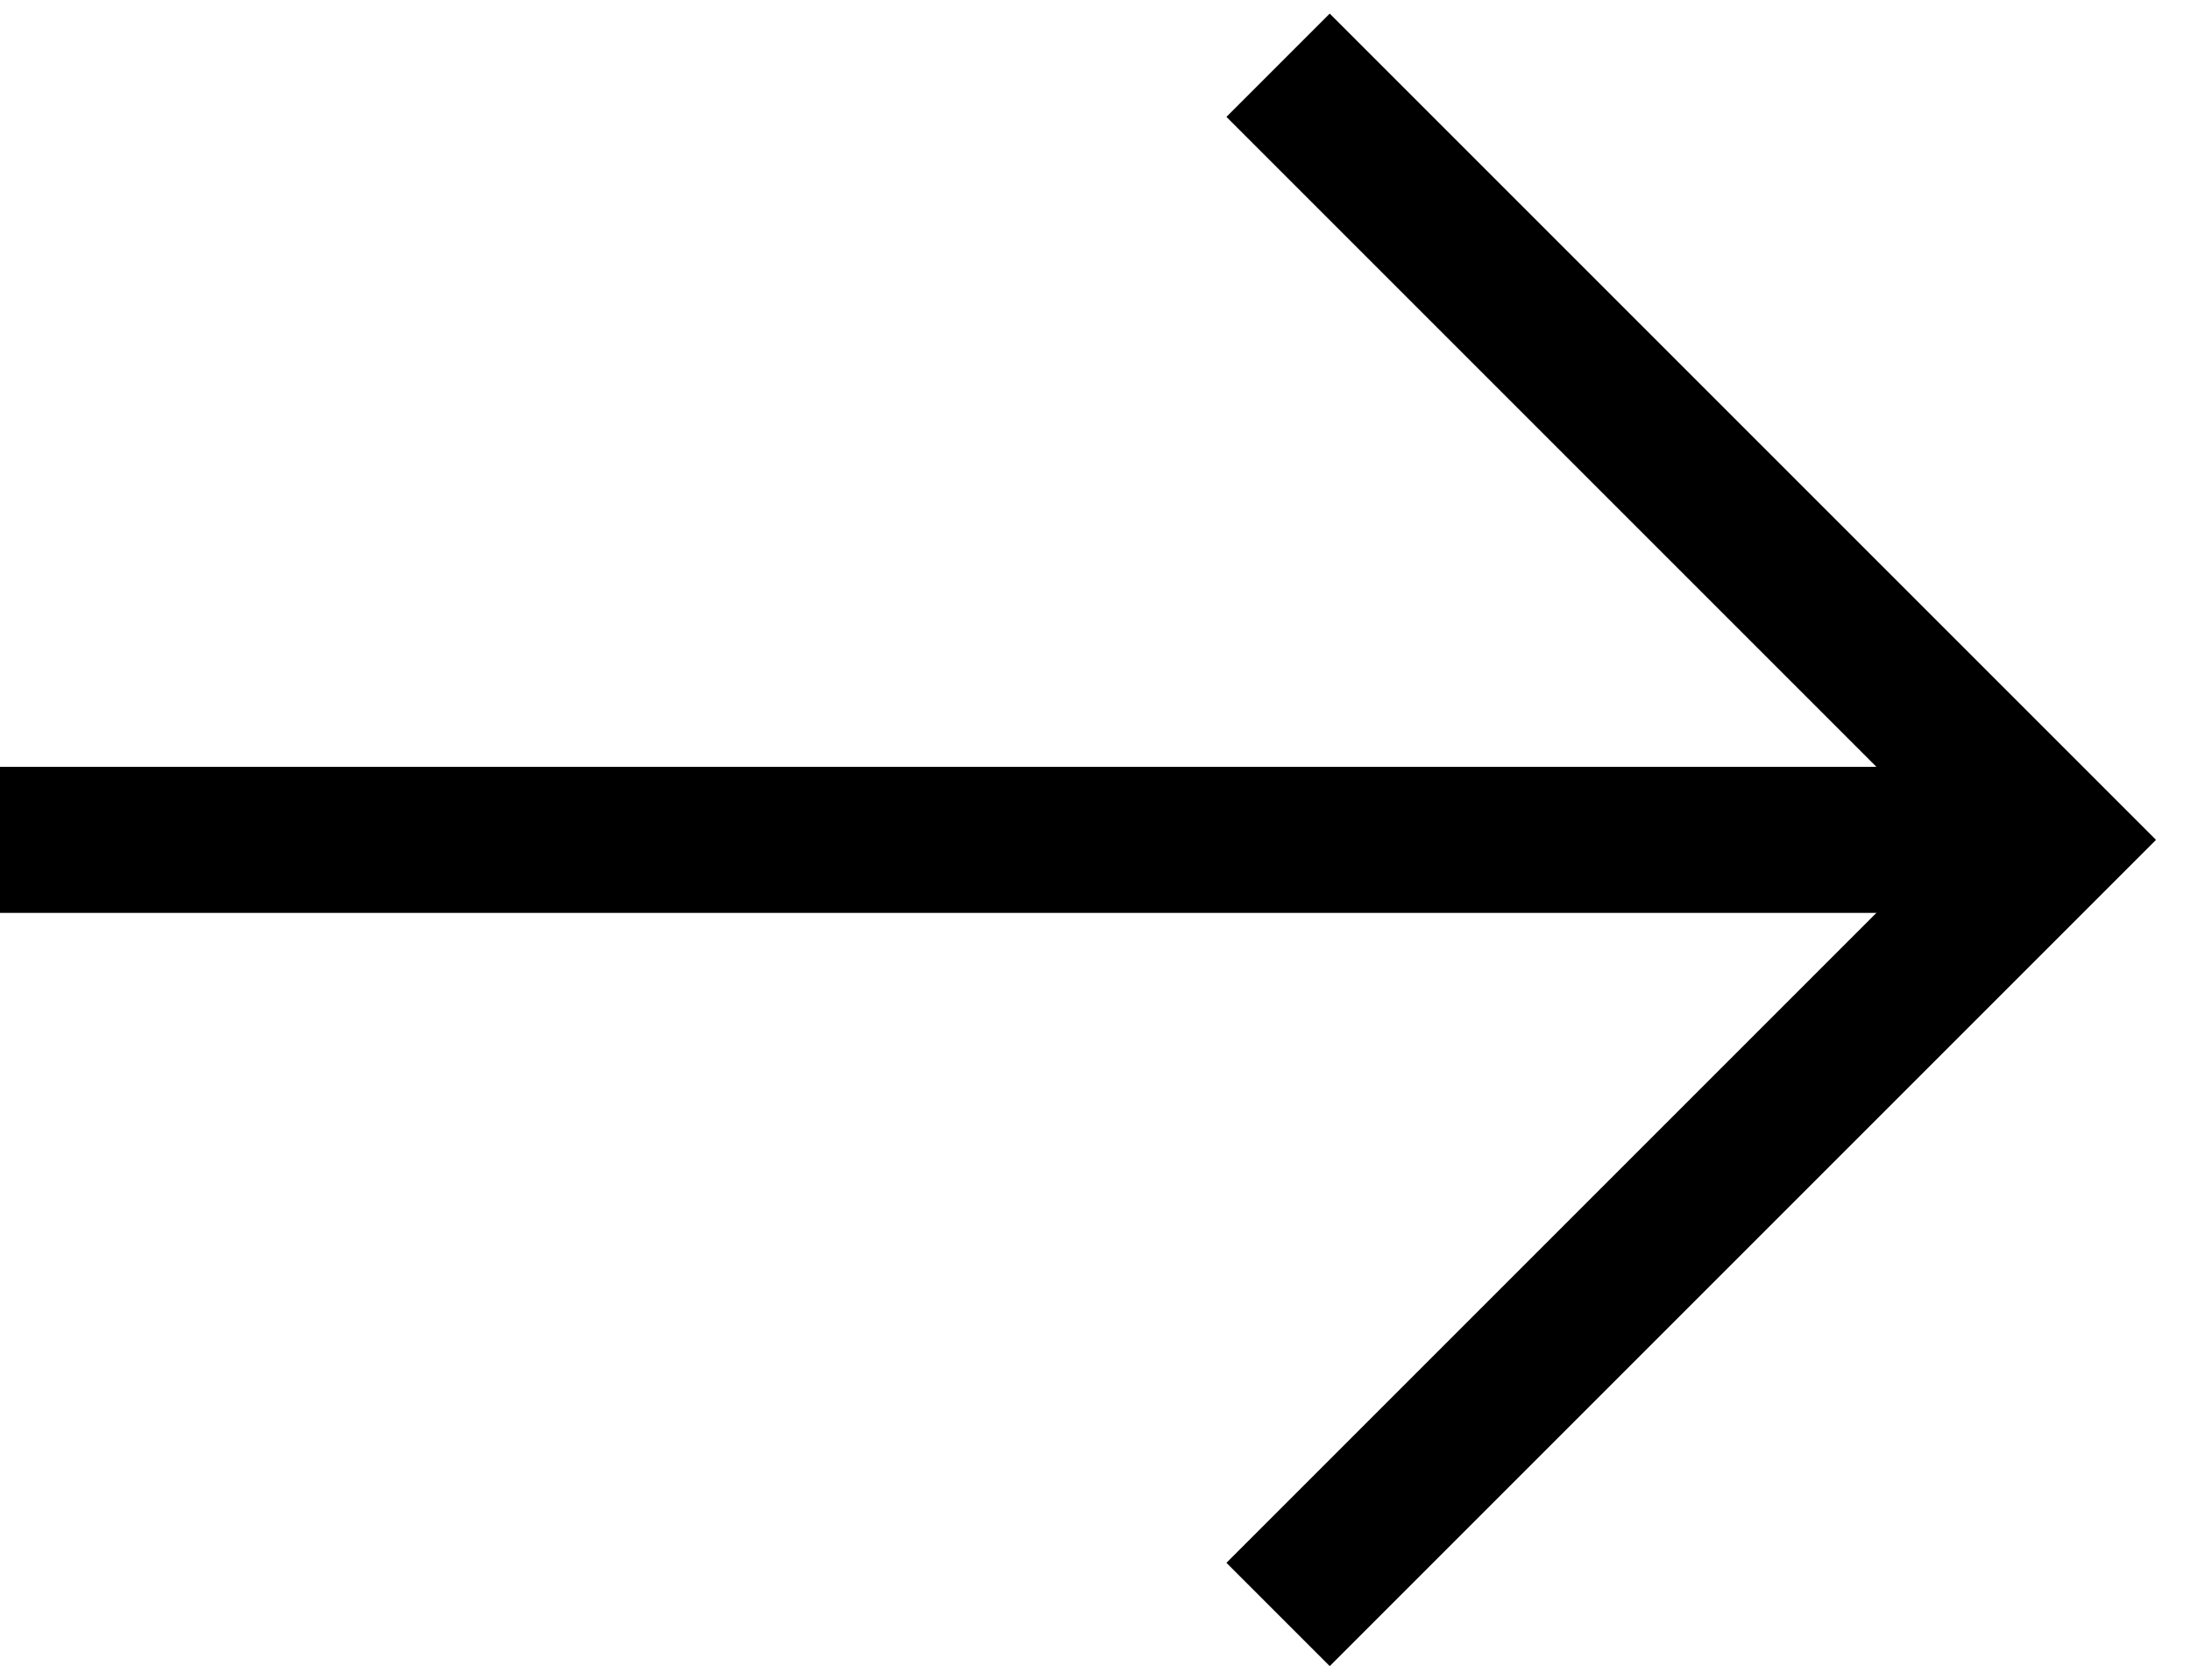
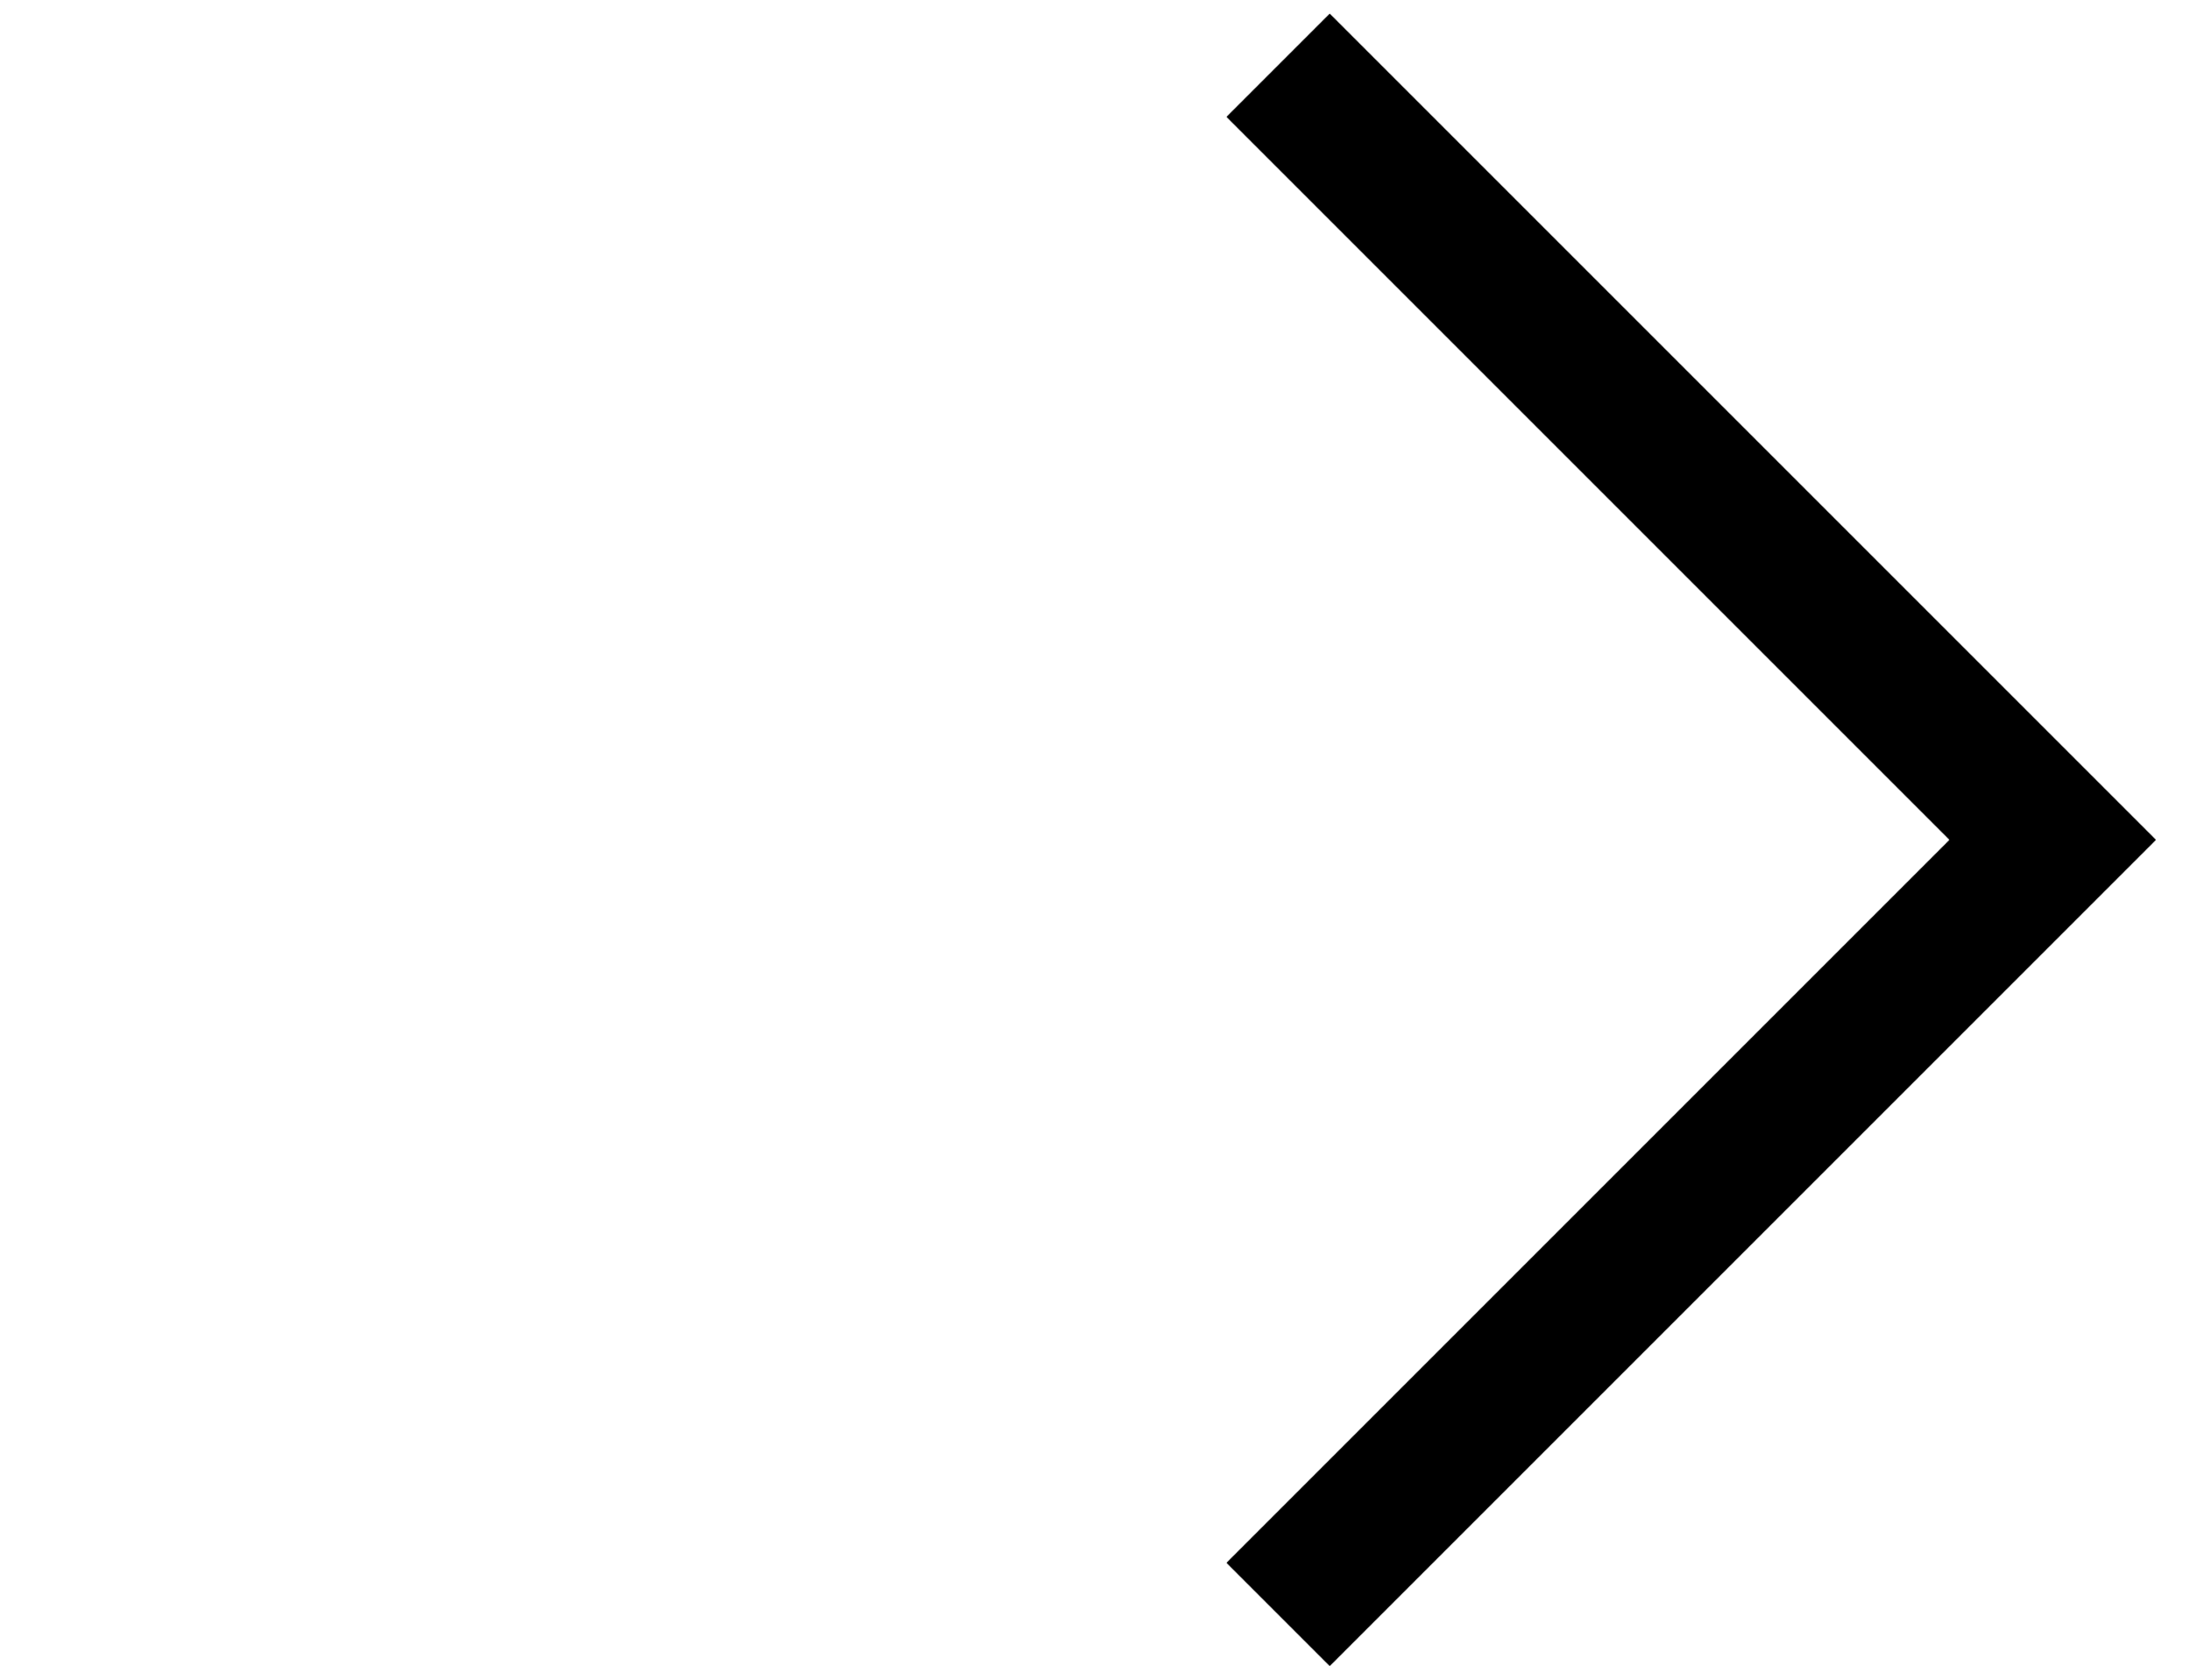
<svg xmlns="http://www.w3.org/2000/svg" width="30px" height="23px" viewBox="0 0 30 23" version="1.1">
  <title>Group Copy 2</title>
  <g id="Desktop" stroke="none" stroke-width="1" fill="none" fill-rule="evenodd">
    <g id="About" transform="translate(-1381, -4066)" stroke="#000" stroke-width="2">
      <g id="Group-2" transform="translate(30, 3411)">
        <g id="Group-Copy-2" transform="translate(1351, 655)">
          <polyline id="Rectangle" transform="translate(17.5, 11.5) rotate(-315) translate(-17.5, -11.5) " points="10 4 25 4 25 19" />
-           <line x1="0" y1="11.5" x2="27" y2="11.5" id="Stroke-3-Copy" />
        </g>
      </g>
    </g>
  </g>
</svg>